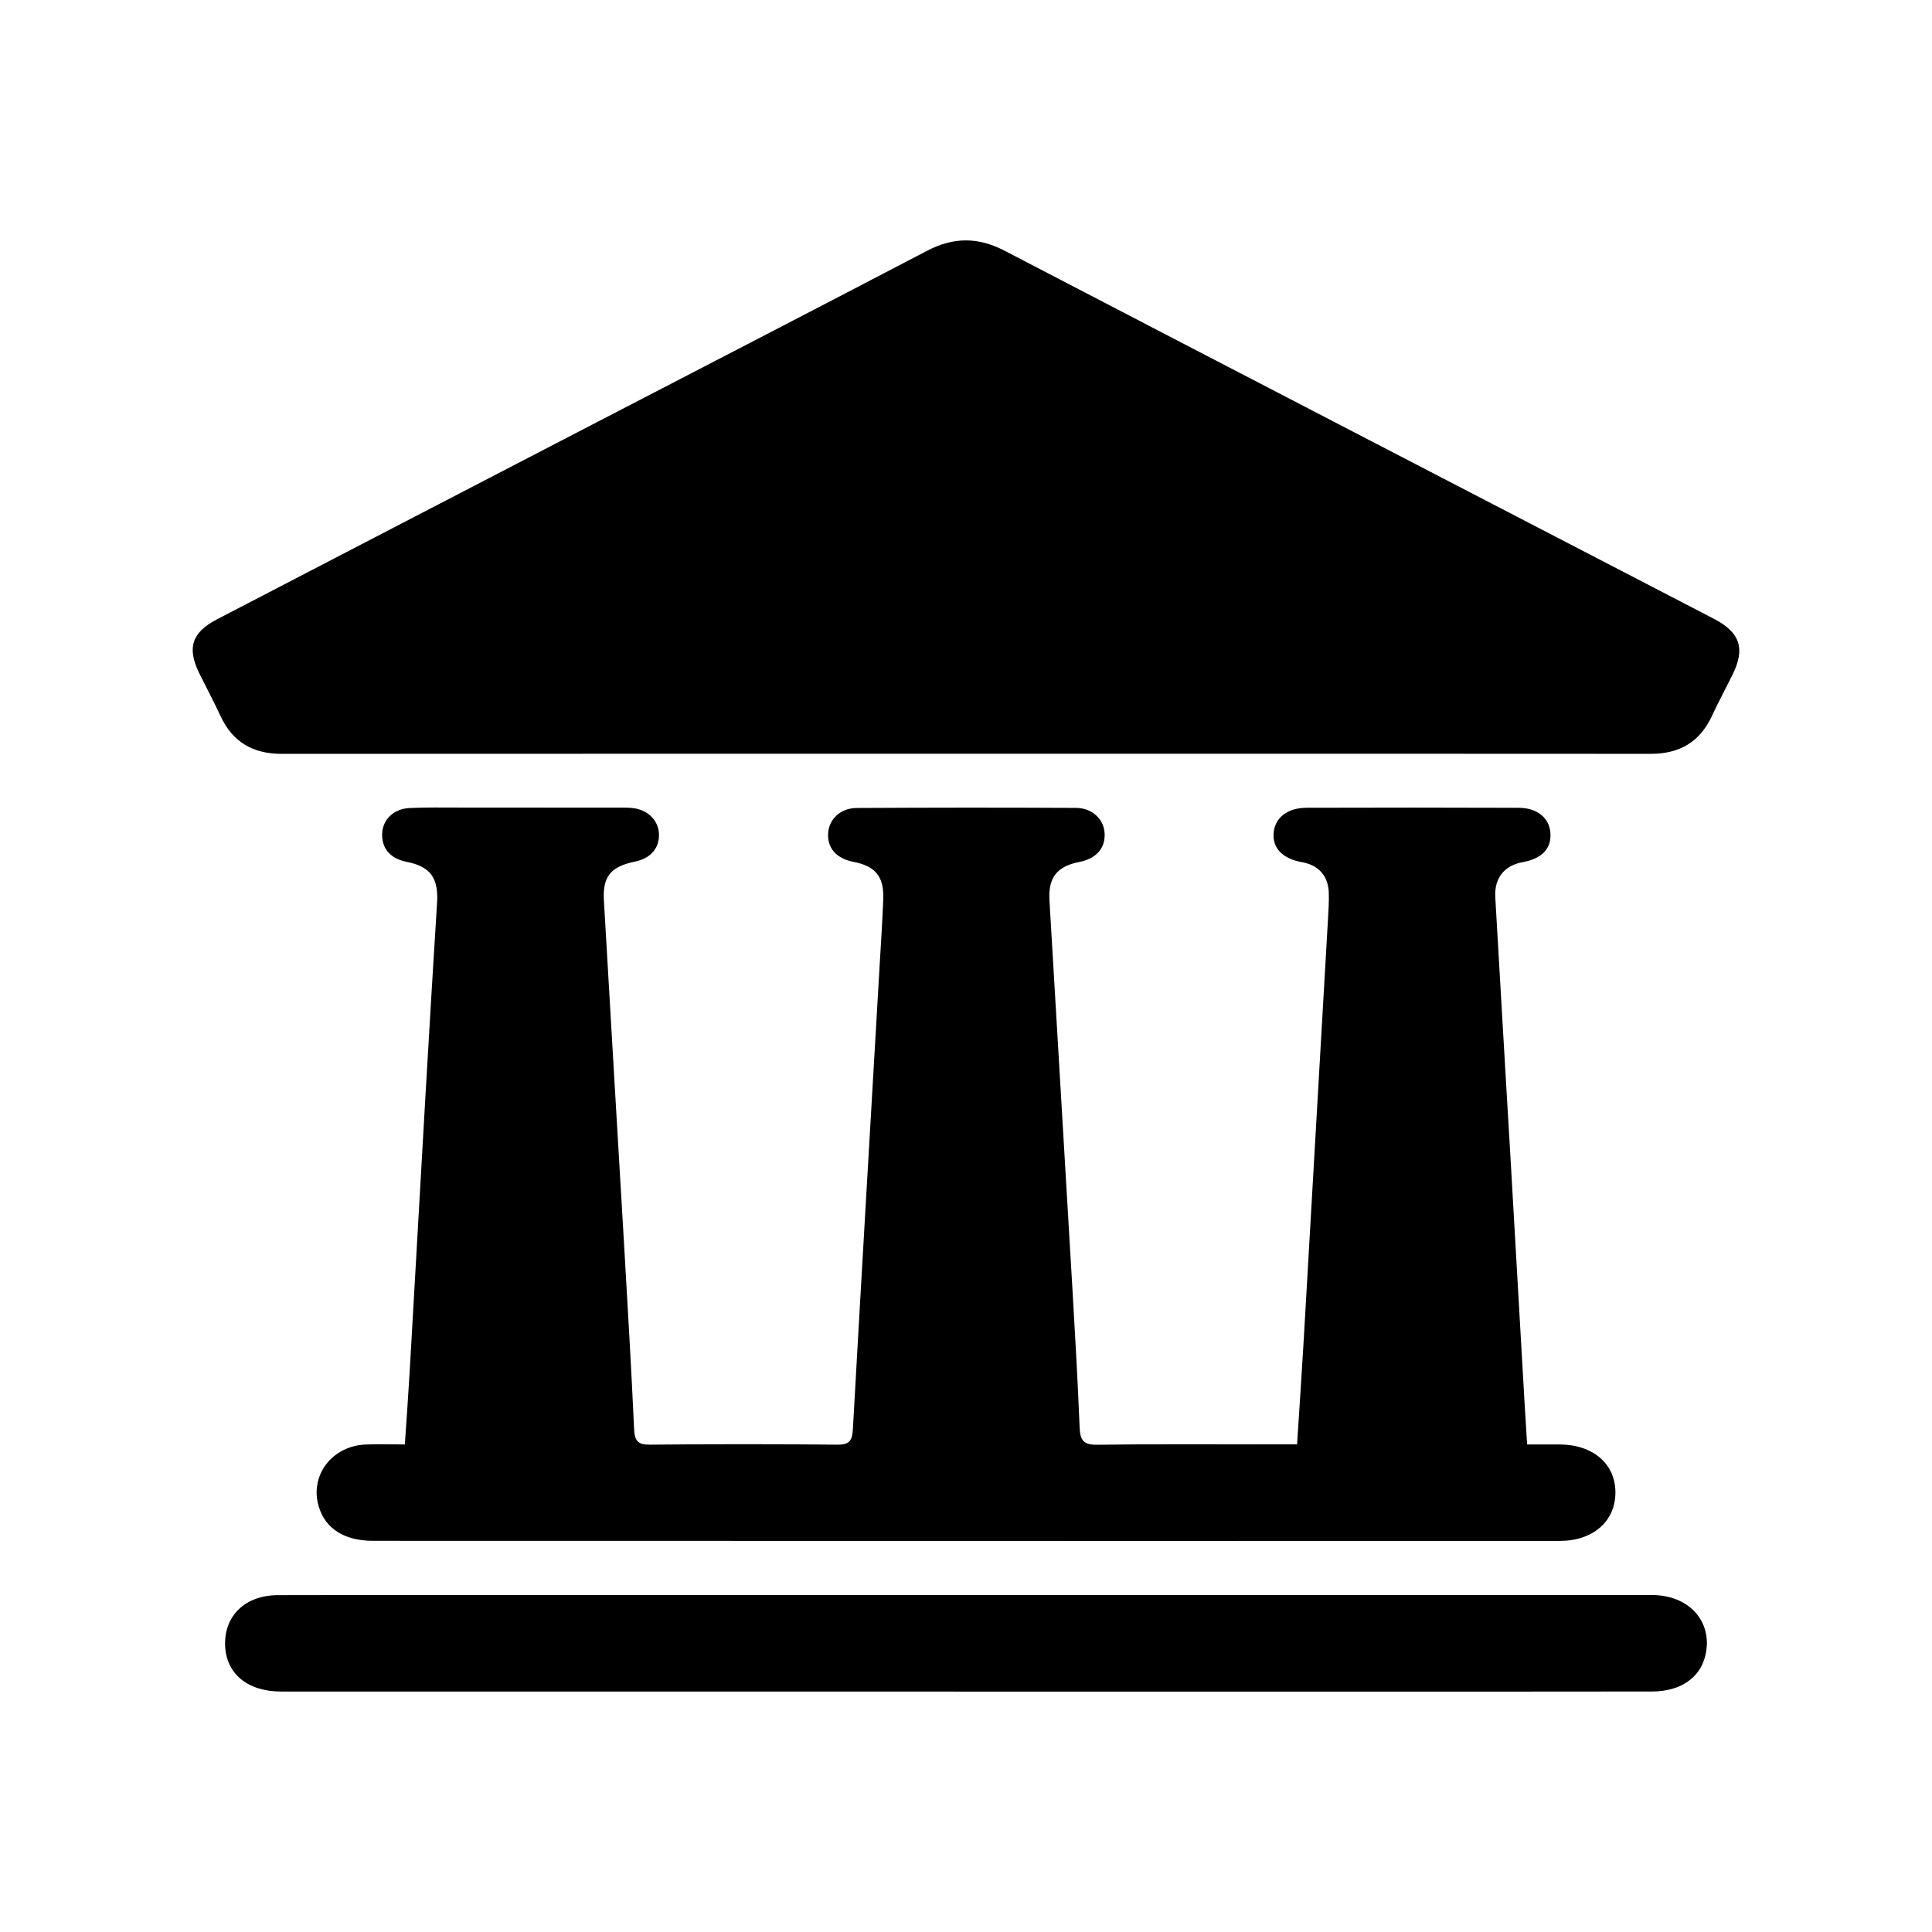
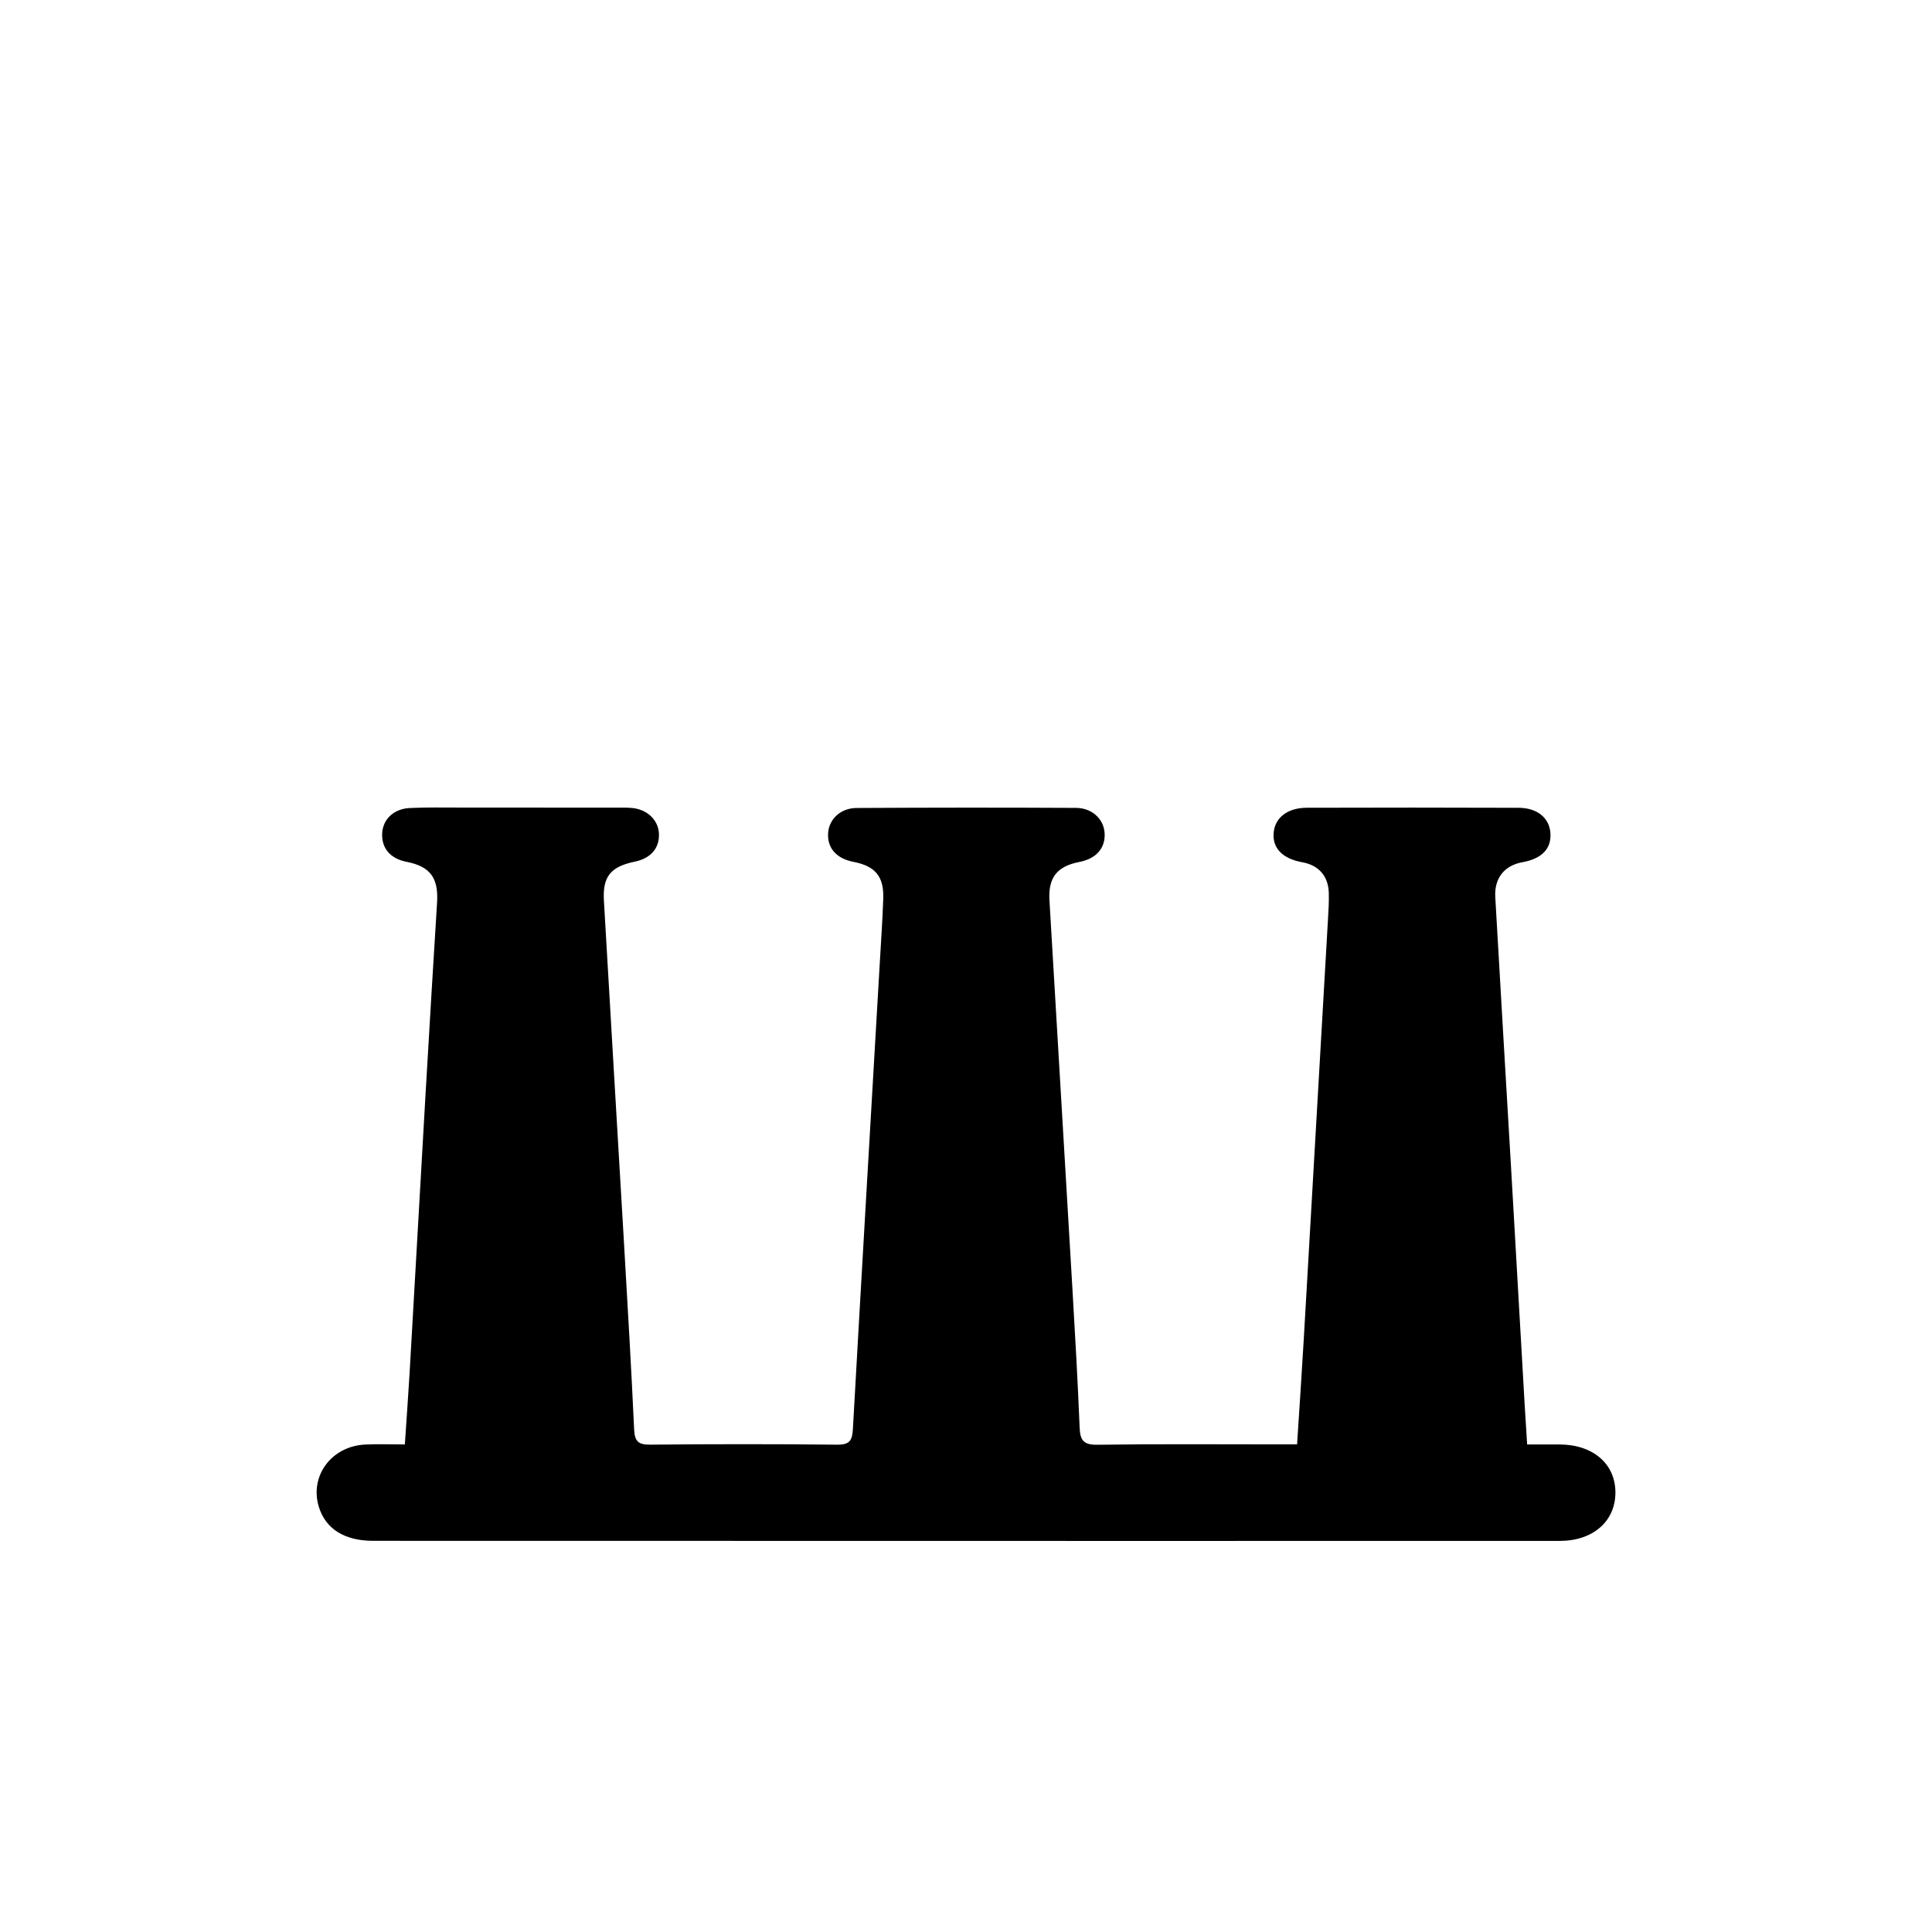
<svg xmlns="http://www.w3.org/2000/svg" fill="#000000" width="800px" height="800px" version="1.1" viewBox="144 144 512 512">
  <g>
    <path d="m256.89 431.94c-1.465 25.305-2.875 50.617-4.344 75.926-0.359 6.188-0.82 12.375-1.258 18.93-3.742 0-7.117-0.133-10.48 0.023-8.996 0.418-14.852 8.383-12.289 16.59 1.809 5.785 6.797 8.922 14.391 8.926 67.258 0.02 134.52 0.023 201.78 0.031 37.562 0.004 75.121 0.004 112.69-0.012 8.793-0.004 14.715-5.199 14.723-12.812 0-7.594-5.898-12.695-14.758-12.746-2.797-0.016-5.594 0-8.637 0-0.238-3.793-0.457-7.027-0.641-10.27-1.215-21.109-2.402-42.223-3.633-63.332-1.387-23.82-2.828-47.637-4.172-71.457-0.289-5.047 2.453-8.383 7.176-9.238 5.254-0.945 7.801-3.656 7.422-7.906-0.344-3.883-3.508-6.504-8.41-6.519-18.711-0.07-37.43-0.07-56.141-0.012-5.141 0.016-8.445 2.664-8.781 6.629-0.348 4.09 2.336 6.863 7.582 7.812 4.336 0.785 6.891 3.637 7.031 8.082 0.074 2.297-0.074 4.609-0.207 6.906-2.137 37.215-4.273 74.434-6.438 111.64-0.523 9.039-1.145 18.066-1.758 27.645h-4.586c-16.137 0-32.273-0.133-48.406 0.098-3.734 0.051-4.504-1.32-4.637-4.629-0.484-12.051-1.168-24.102-1.875-36.145-2.019-34.508-4.102-69.012-6.121-103.52-0.352-6.066 2.031-9.004 7.961-10.16 4.516-0.883 6.961-3.754 6.648-7.789-0.277-3.582-3.309-6.508-7.551-6.531-19.391-0.102-38.777-0.09-58.168 0.023-4.227 0.023-7.254 2.941-7.535 6.539-0.316 4.016 2.137 6.852 6.691 7.734 5.801 1.125 8.121 3.871 7.91 9.789-0.211 5.961-0.625 11.91-0.969 17.863-2.371 40.867-4.785 81.734-7.074 122.61-0.168 3.008-0.797 4.231-4.144 4.195-16.539-0.176-33.086-0.168-49.629-0.004-3.238 0.031-4.062-1.008-4.207-4.125-0.746-16.246-1.707-32.484-2.648-48.727-1.773-30.449-3.617-60.891-5.359-91.34-0.367-6.418 1.82-8.996 8.211-10.316 4.281-0.887 6.625-3.688 6.363-7.598-0.238-3.492-3.113-6.231-7.055-6.613-1.344-0.133-2.711-0.098-4.066-0.098-13.965-0.016-27.93-0.031-41.902-0.023-4.336 0-8.688-0.086-13.012 0.125-4.262 0.207-7.141 3.027-7.301 6.734-0.172 3.953 2.172 6.68 6.473 7.523 6.297 1.238 8.488 4.277 8.074 10.832-1.02 16.238-1.988 32.477-2.93 48.715z" />
-     <path d="m598.46 308.13c-0.598-0.316-1.199-0.629-1.797-0.941-62.156-32.234-124.33-64.434-186.44-96.746-6.988-3.633-13.512-3.652-20.48-0.012-30.848 16.121-61.781 32.078-92.68 48.105-31.859 16.523-63.715 33.043-95.562 49.594-6.699 3.481-7.996 7.602-4.672 14.34 1.855 3.762 3.844 7.465 5.606 11.273 3.211 6.922 8.609 10.039 16.168 10.035 60.477-0.039 120.96-0.02 181.44-0.023h41.902c46.512 0 93.023-0.023 139.54 0.02 7.562 0.004 12.965-3.102 16.184-10.02 1.715-3.684 3.641-7.266 5.445-10.902 3.422-6.918 2.082-11.129-4.644-14.723z" />
-     <path d="m581.79 566.7c-60.625-0.012-121.25-0.004-181.88-0.004-41.77 0-83.547-0.004-125.32 0-18.988 0-37.977-0.02-56.961 0.035-8.672 0.023-14.281 5.496-13.969 13.406 0.297 7.477 5.984 12.137 14.848 12.137 96.566 0.012 193.13 0.016 289.7 0.02 24.551 0 49.098 0 73.648-0.031 7.371-0.012 12.57-3.527 14.035-9.355 2.231-8.914-4.09-16.203-14.109-16.207z" />
  </g>
</svg>